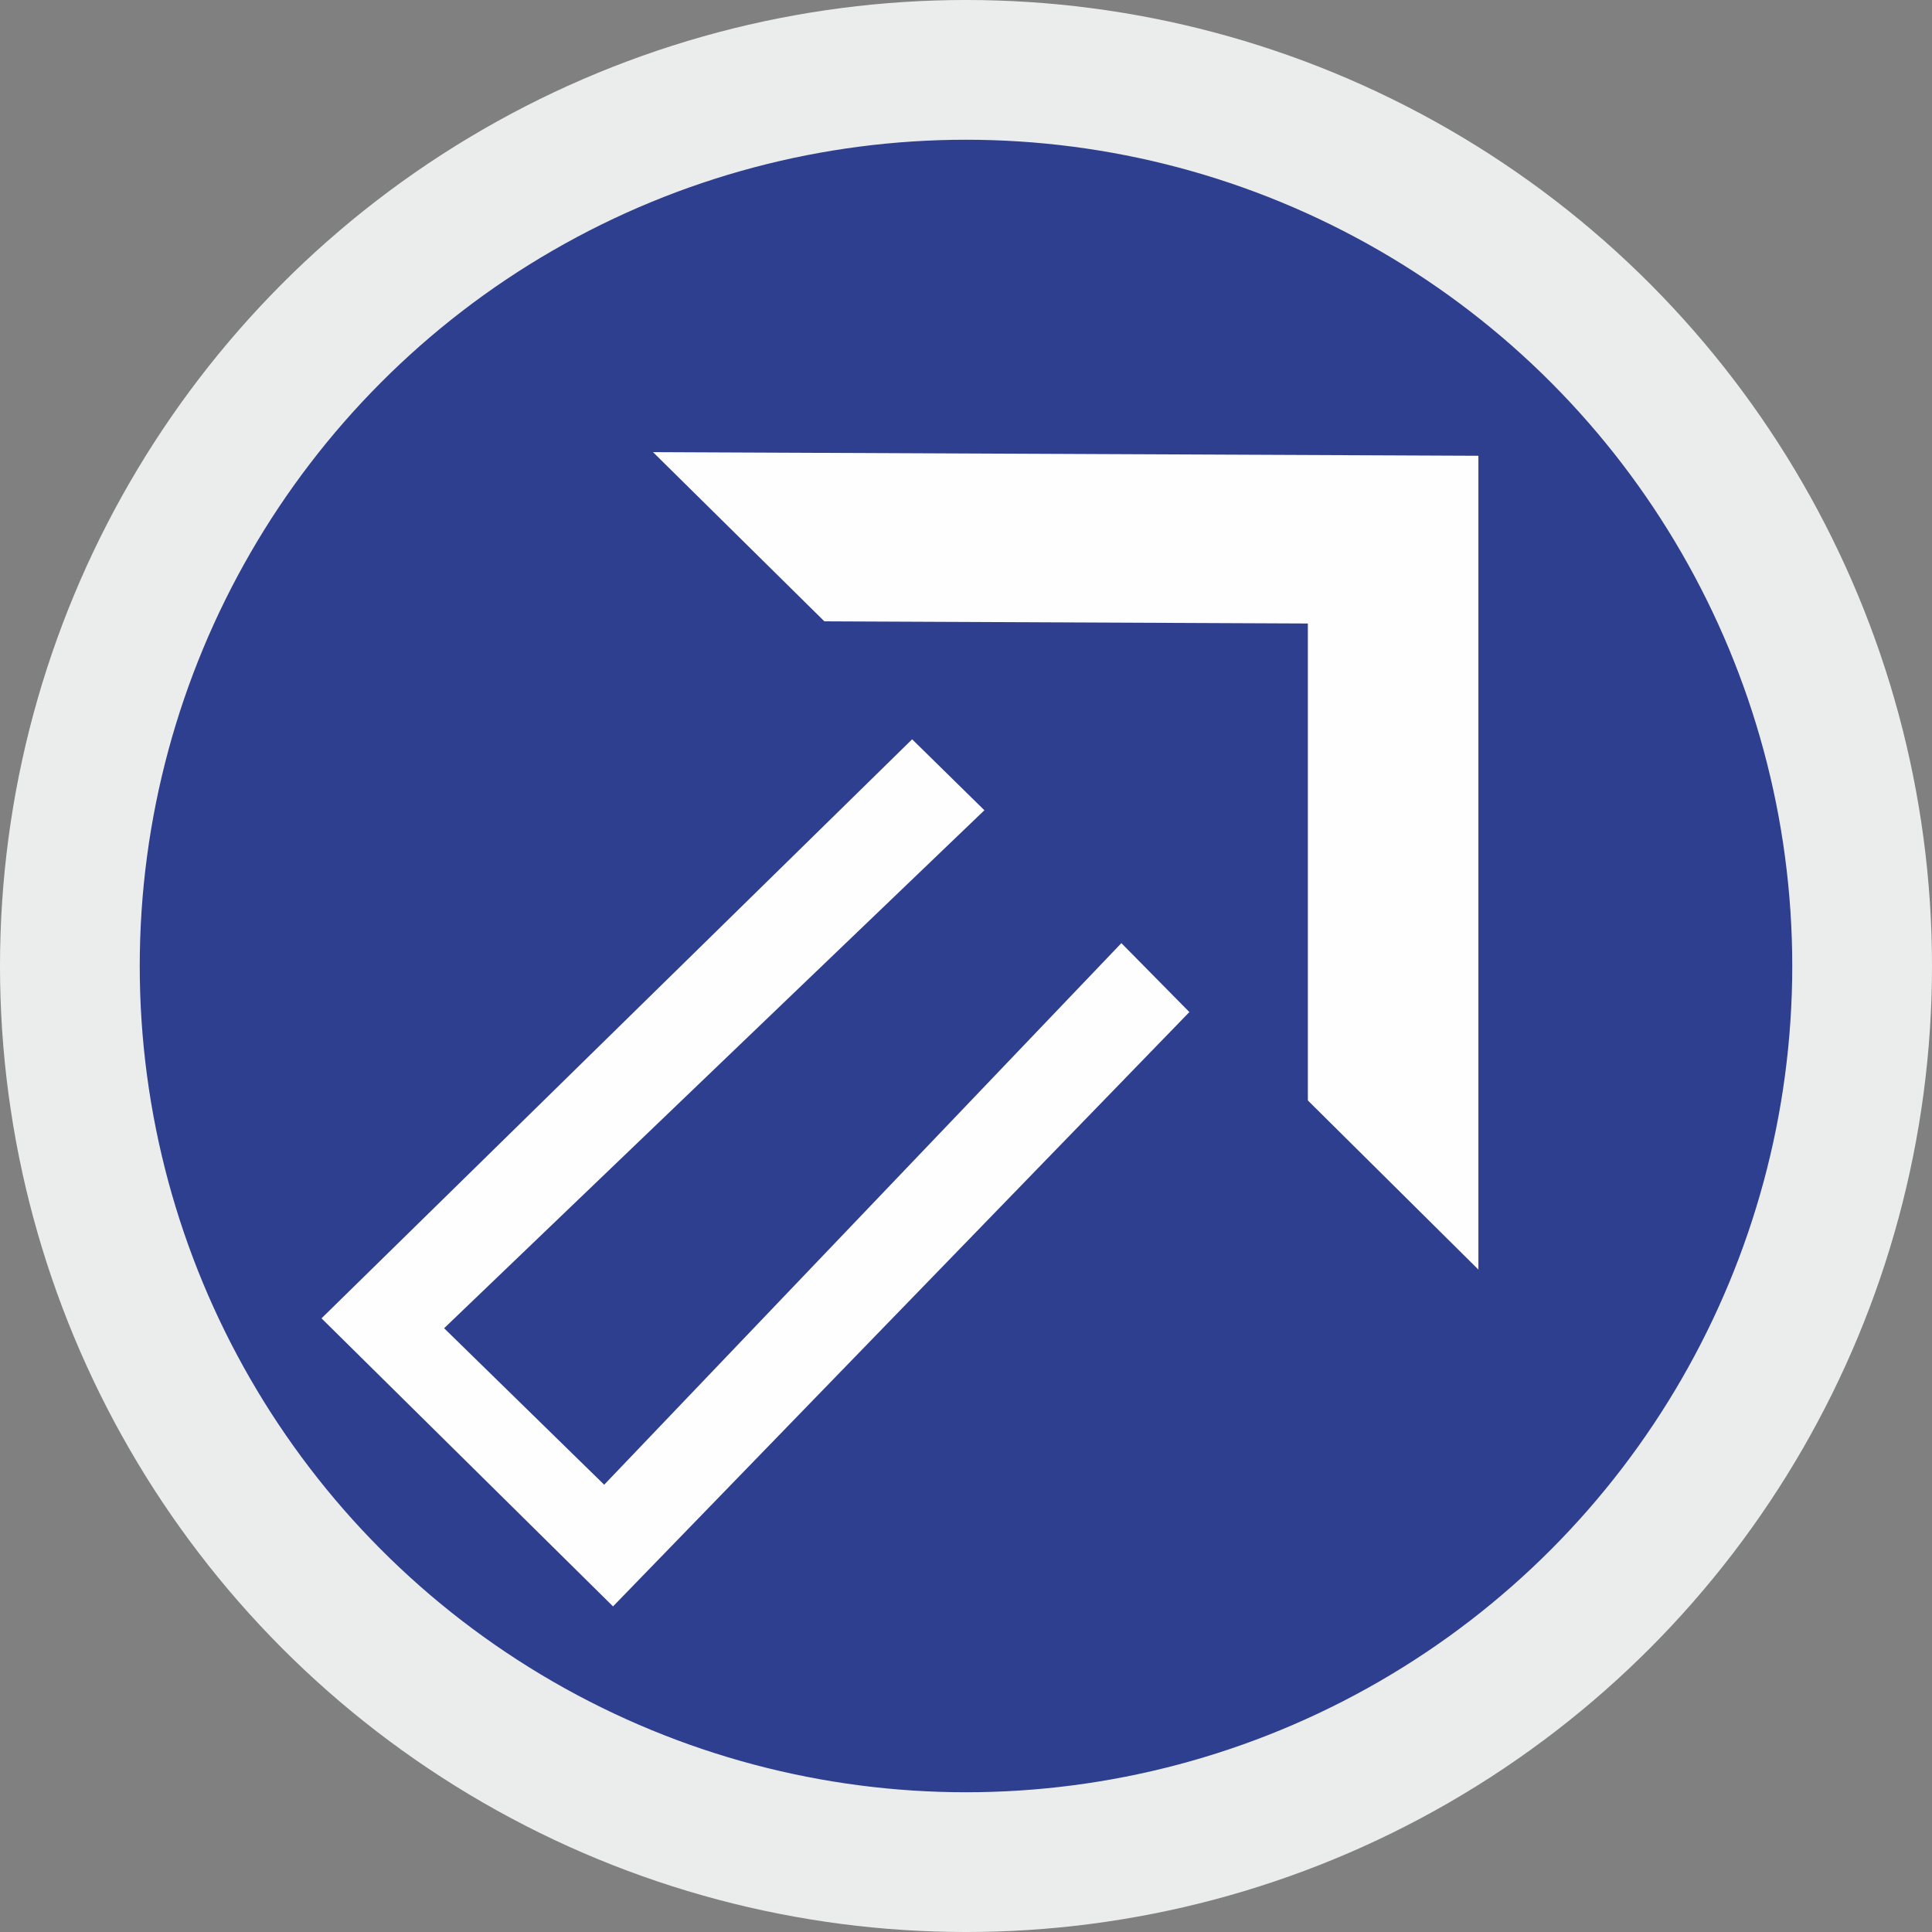
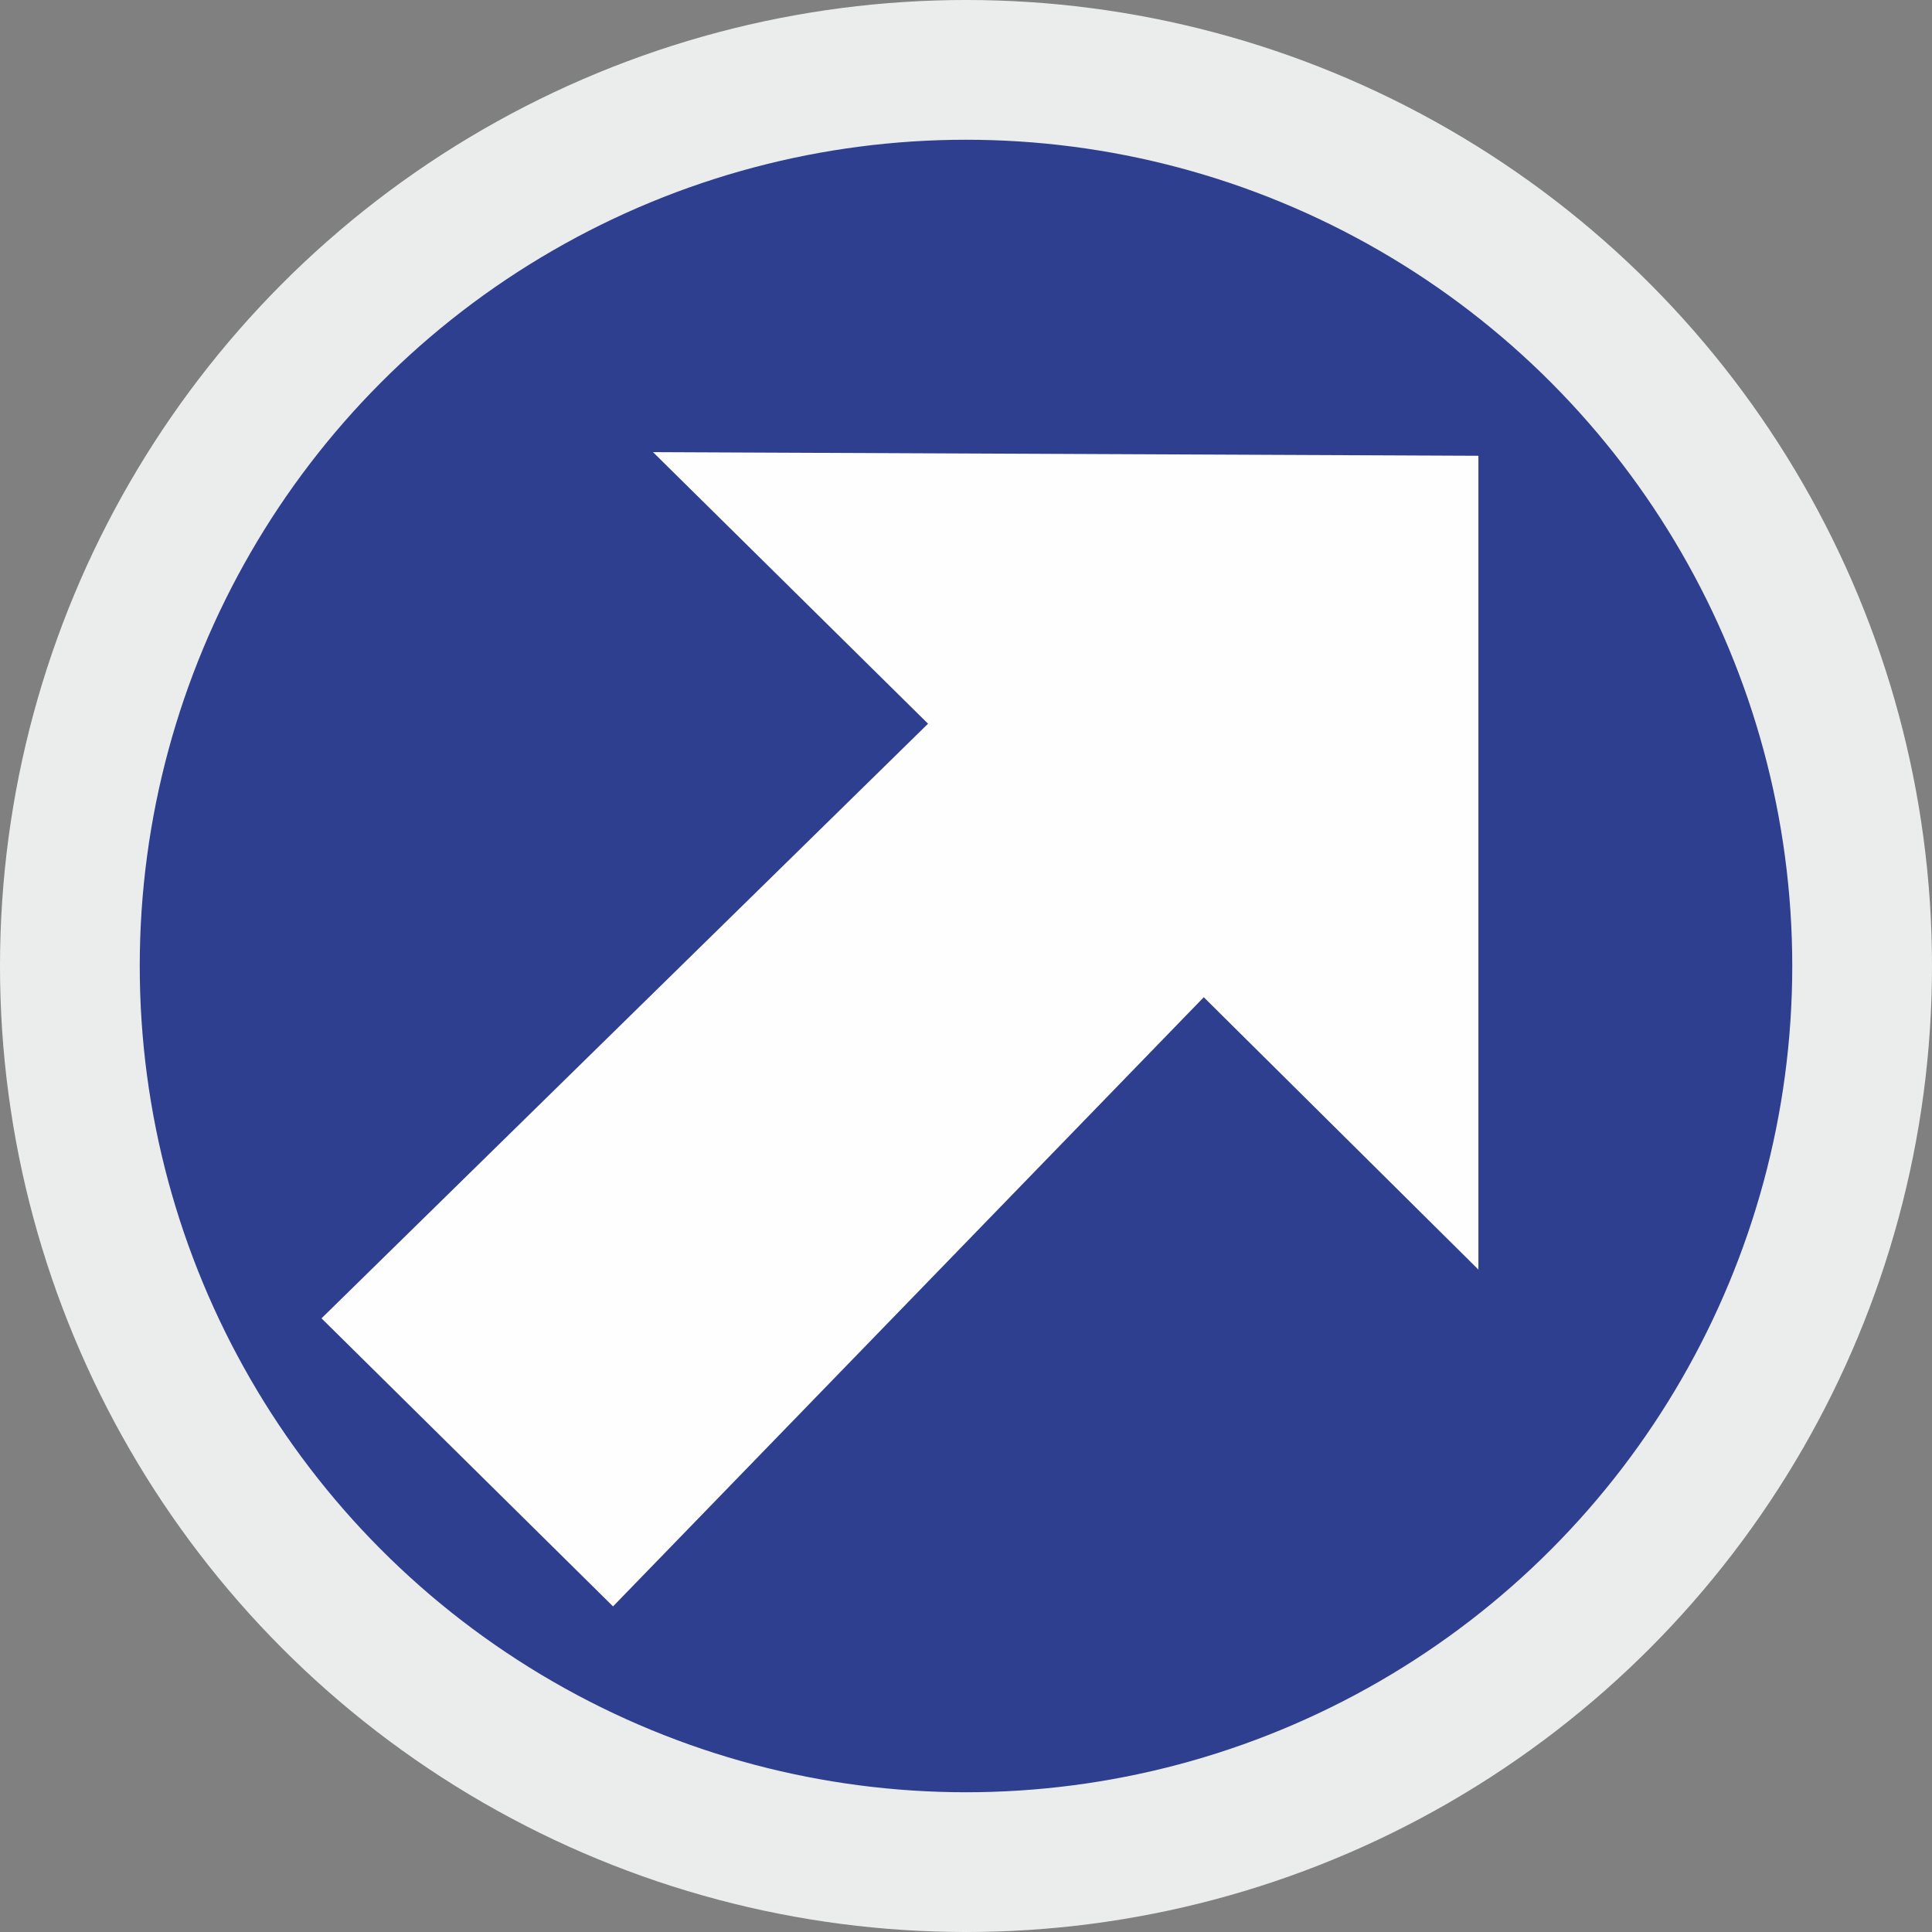
<svg xmlns="http://www.w3.org/2000/svg" xml:space="preserve" width="39.016mm" height="39.016mm" shape-rendering="geometricPrecision" text-rendering="geometricPrecision" image-rendering="optimizeQuality" fill-rule="evenodd" clip-rule="evenodd" viewBox="0 0 1369.6 1369.6">
  <rect x="0" y="0" width="1369.6" height="1369.6" fill="#808080" stroke="none" />
  <g id="Camada_x0020_1">
    <g id="_2715158361024">
      <circle fill="#2F3F8F" stroke="#EBECEC" stroke-width="99.07" stroke-miterlimit="22.926" cx="684.8" cy="684.8" r="635.27" />
      <g>
        <polygon fill="#FEFEFE" fill-rule="nonzero" stroke="#2F3F8F" stroke-width="37.15" stroke-miterlimit="22.926" points="201.44,934.52 631.41,512.99 417.46,301.74 1066.62,304.61 1066.62,944.6 853.61,733.35 434.86,1165.17 " />
-         <polygon fill="#2F3F8F" fill-rule="nonzero" points="314.84,941.59 697.84,574.39 561.38,440.38 927.14,442 927.14,802.6 794.95,668.59 428.31,1052.52 " />
      </g>
    </g>
  </g>
</svg>